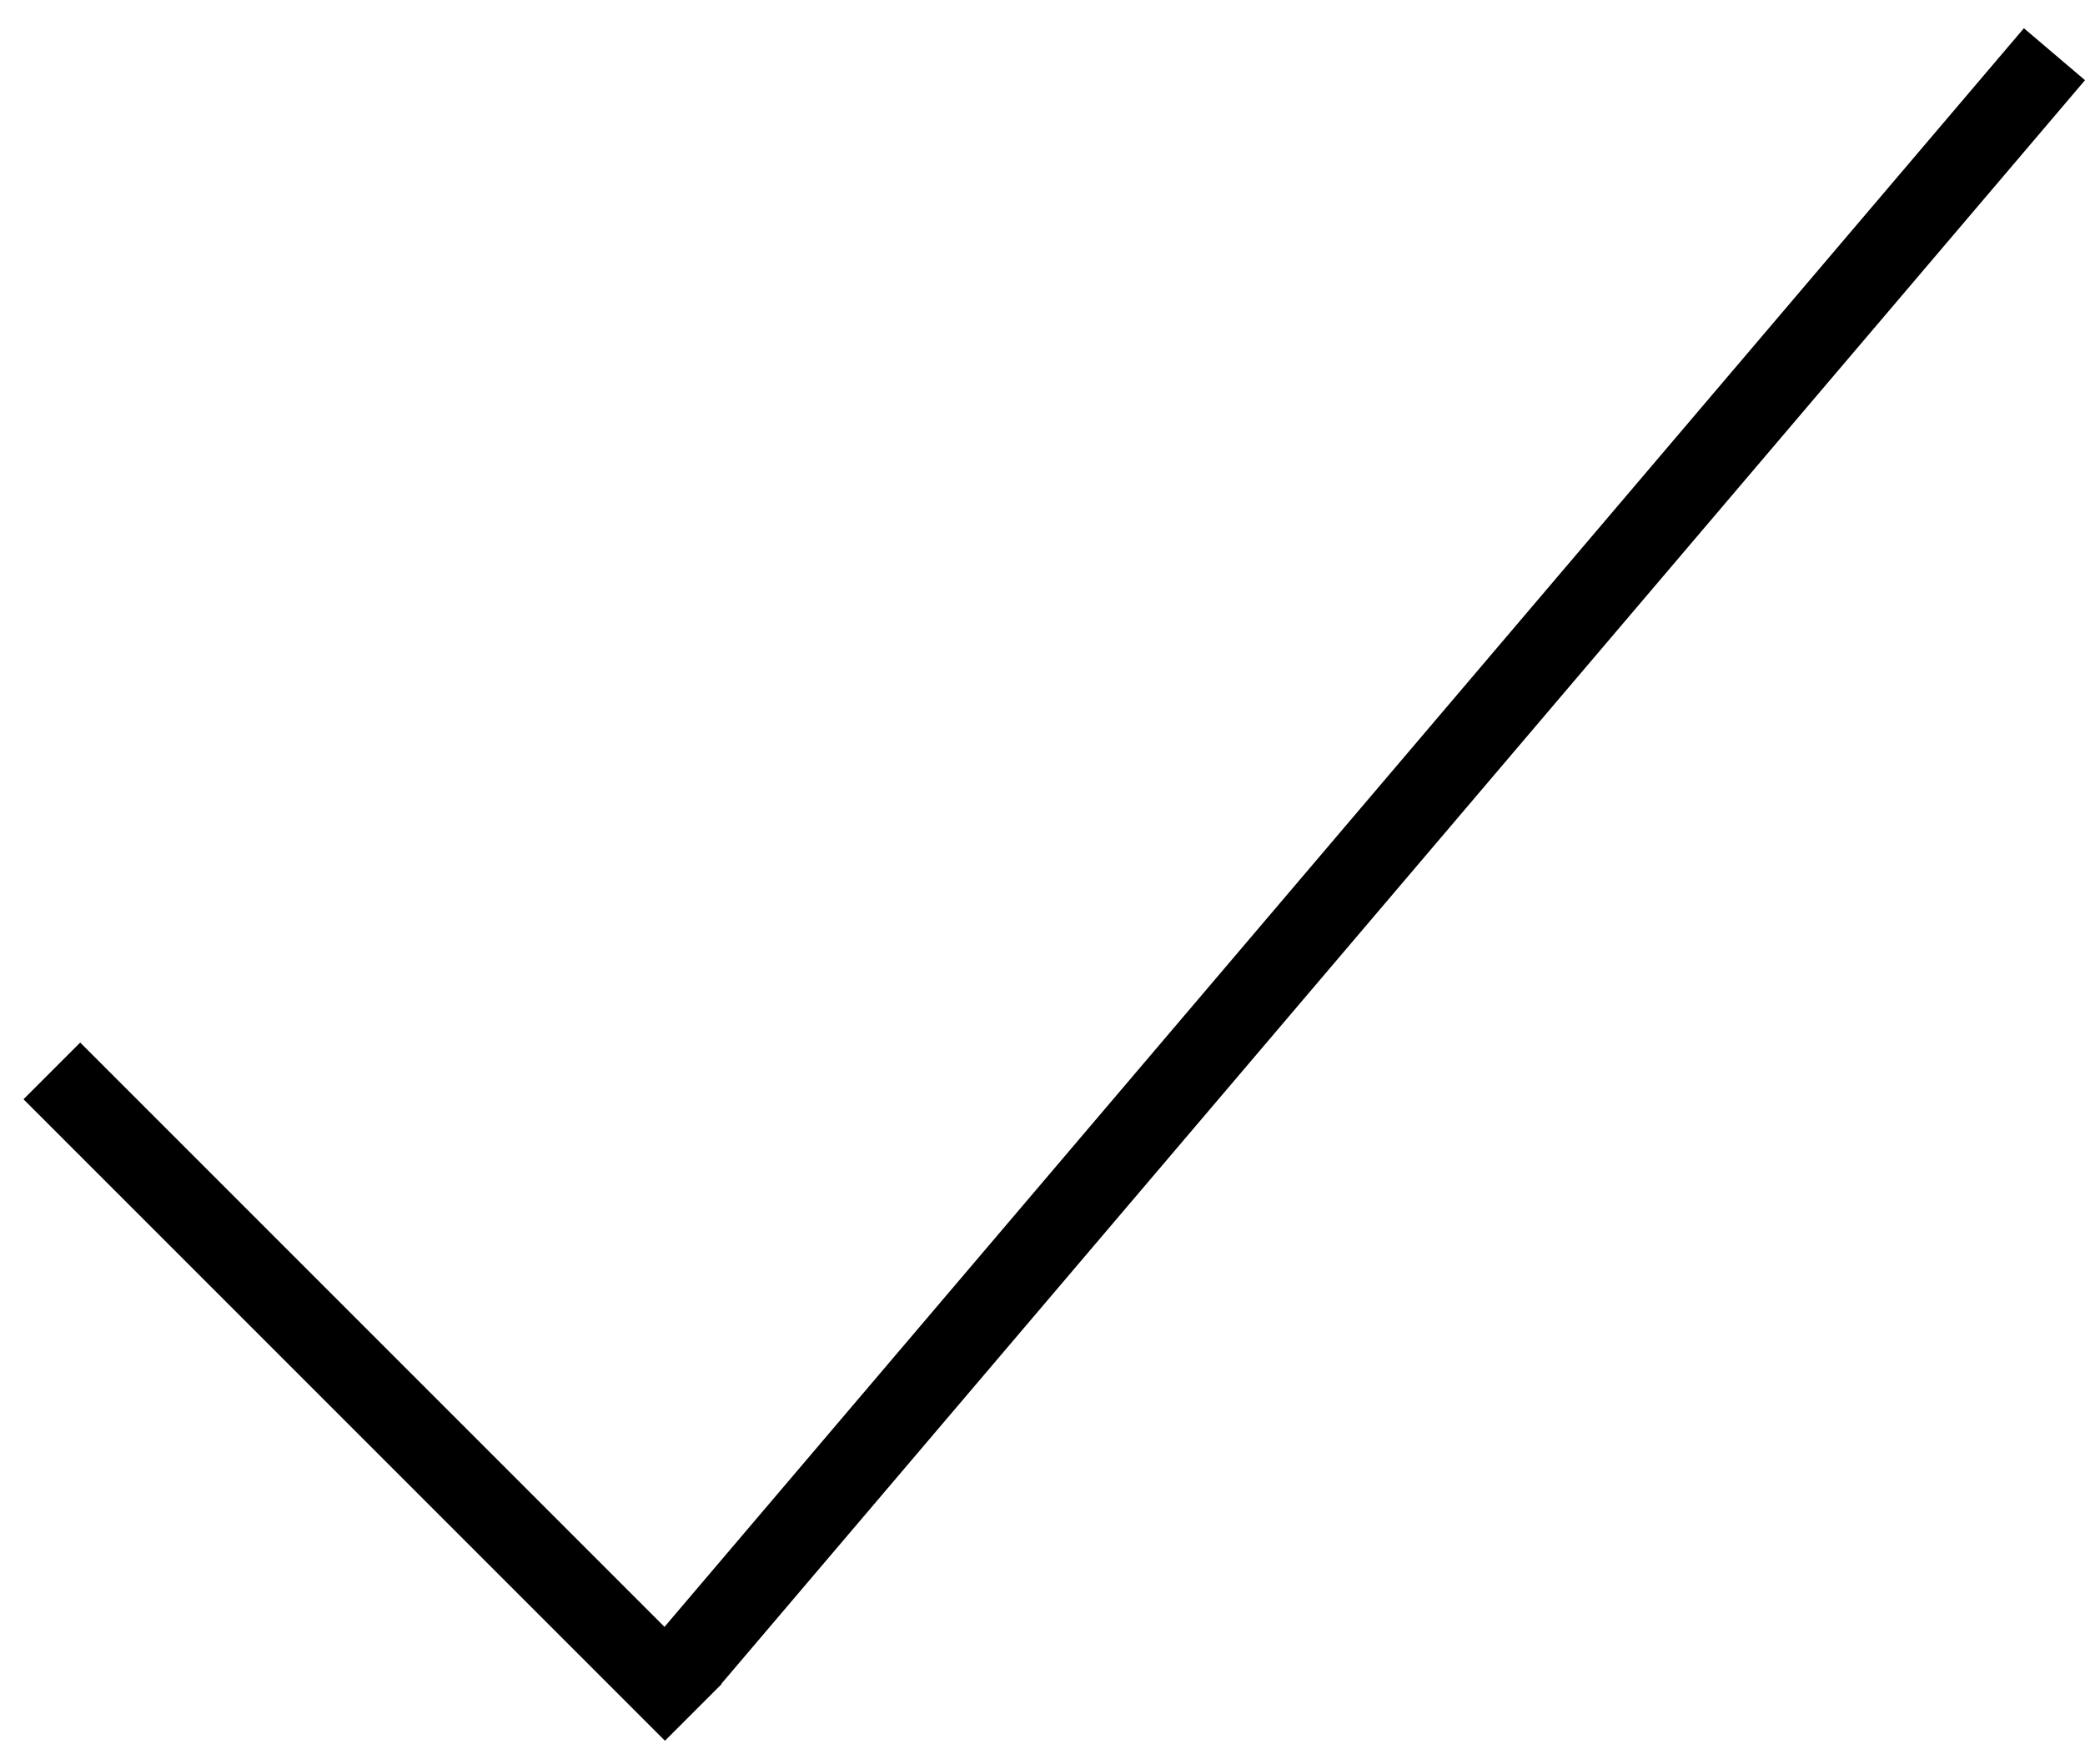
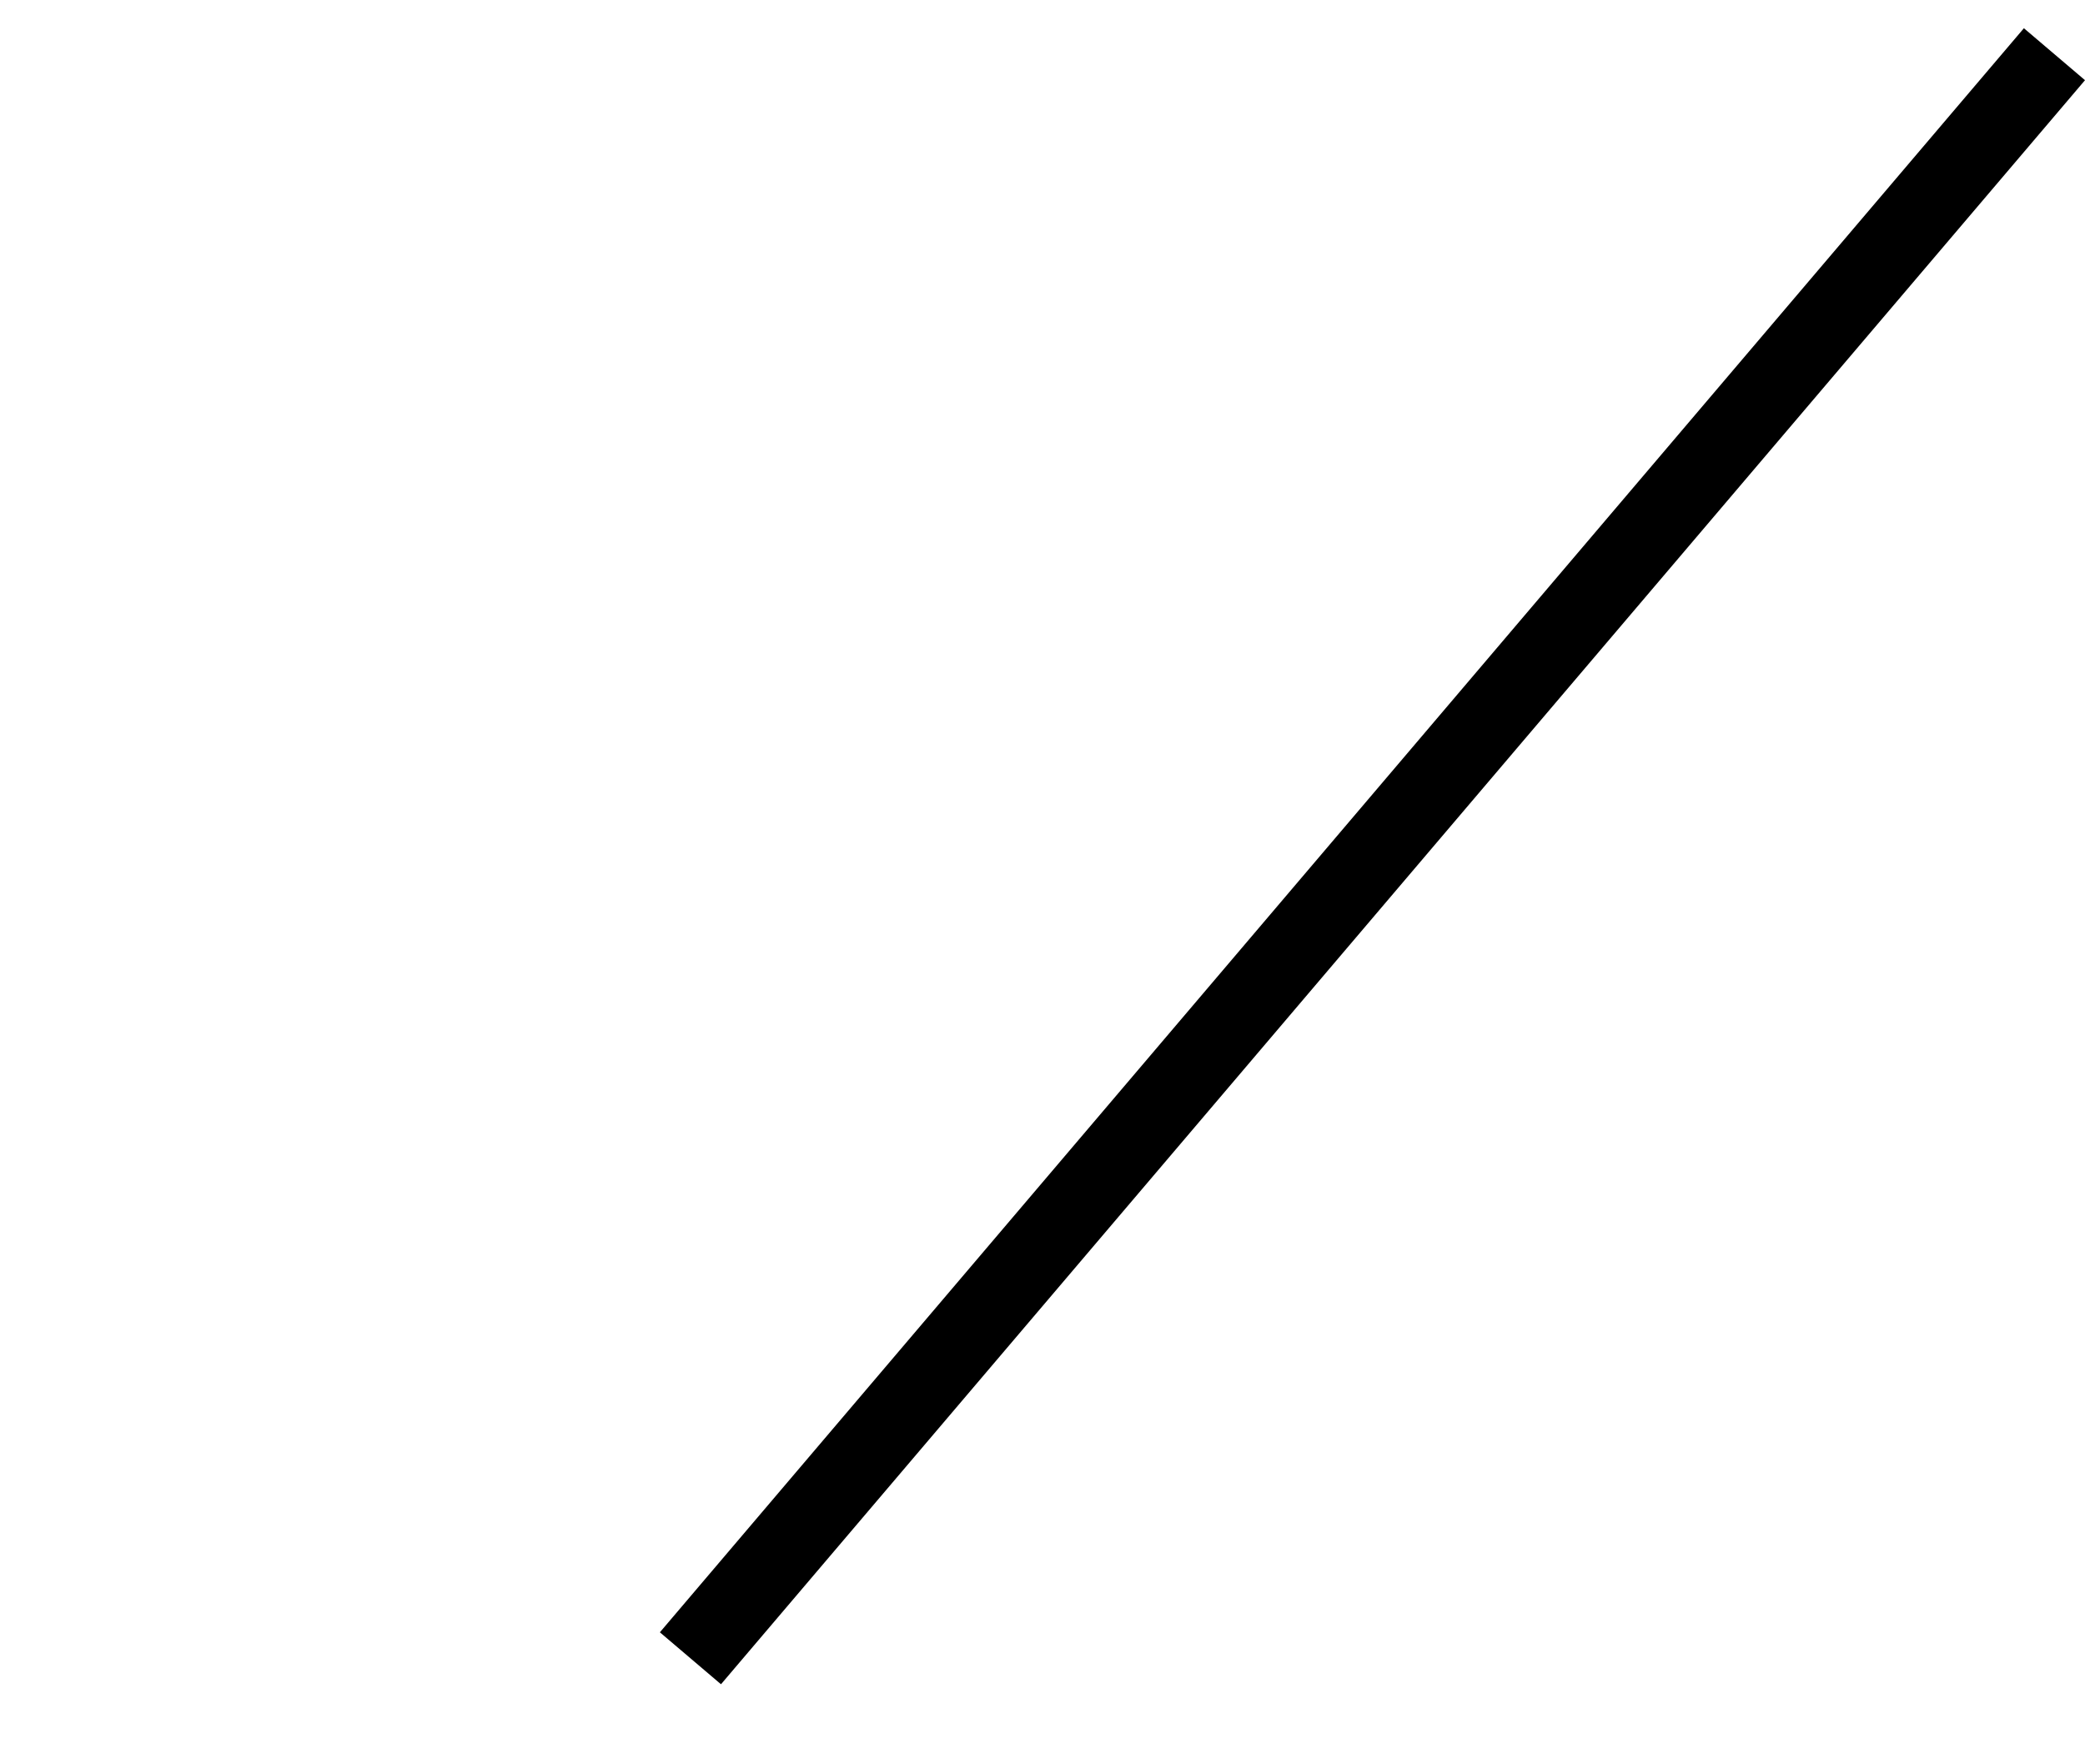
<svg xmlns="http://www.w3.org/2000/svg" width="26" height="22" viewBox="0 0 26 22" fill="none">
  <line y1="-0.5" x2="26.249" y2="-0.5" transform="matrix(-0.648 0.762 0.762 0.648 26 1)" stroke="black" />
-   <line y1="-0.5" x2="11.314" y2="-0.5" transform="matrix(0.707 0.707 0.707 -0.707 1 13)" stroke="black" />
</svg>